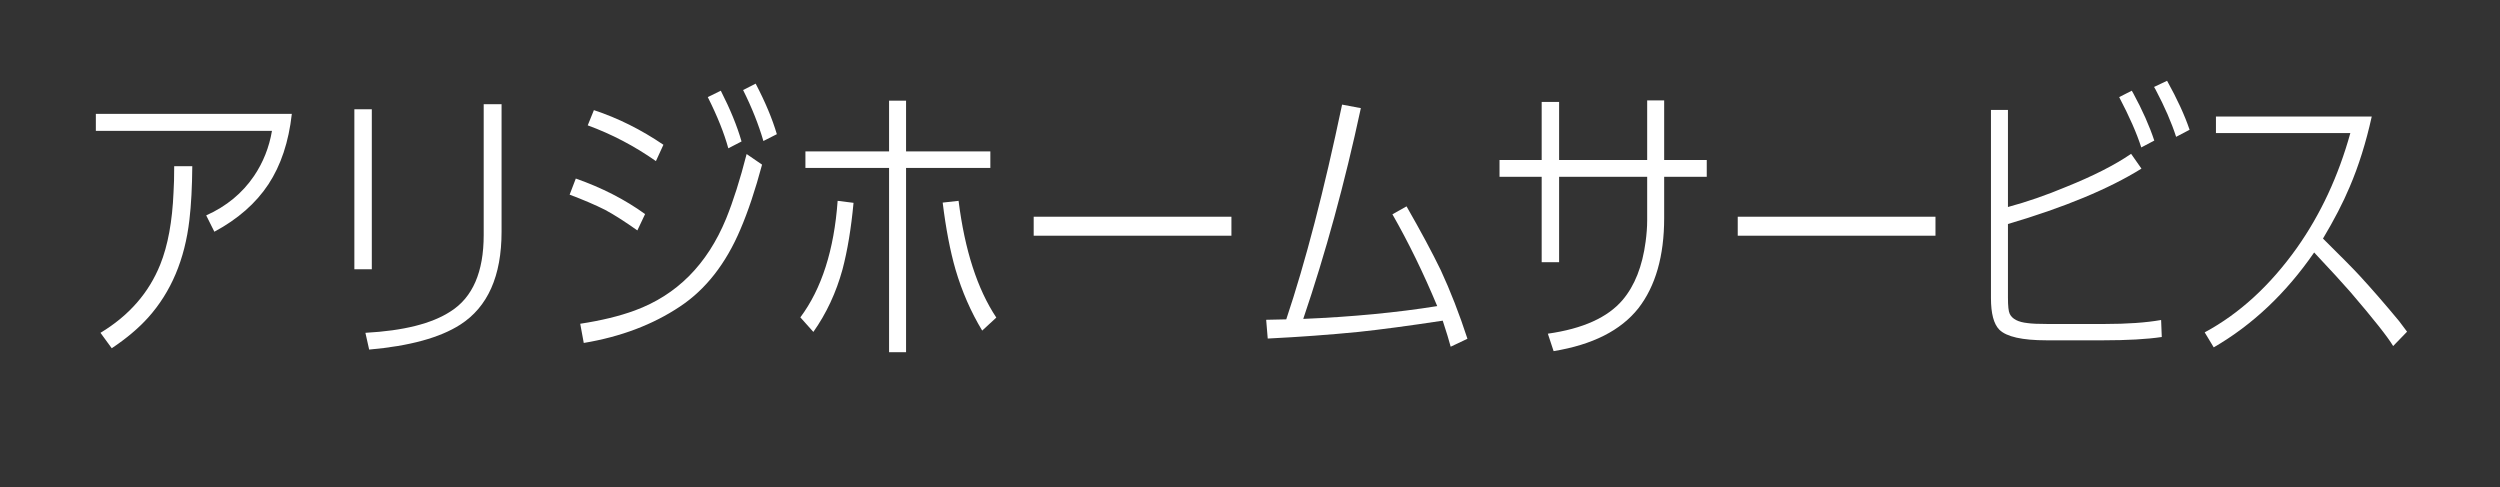
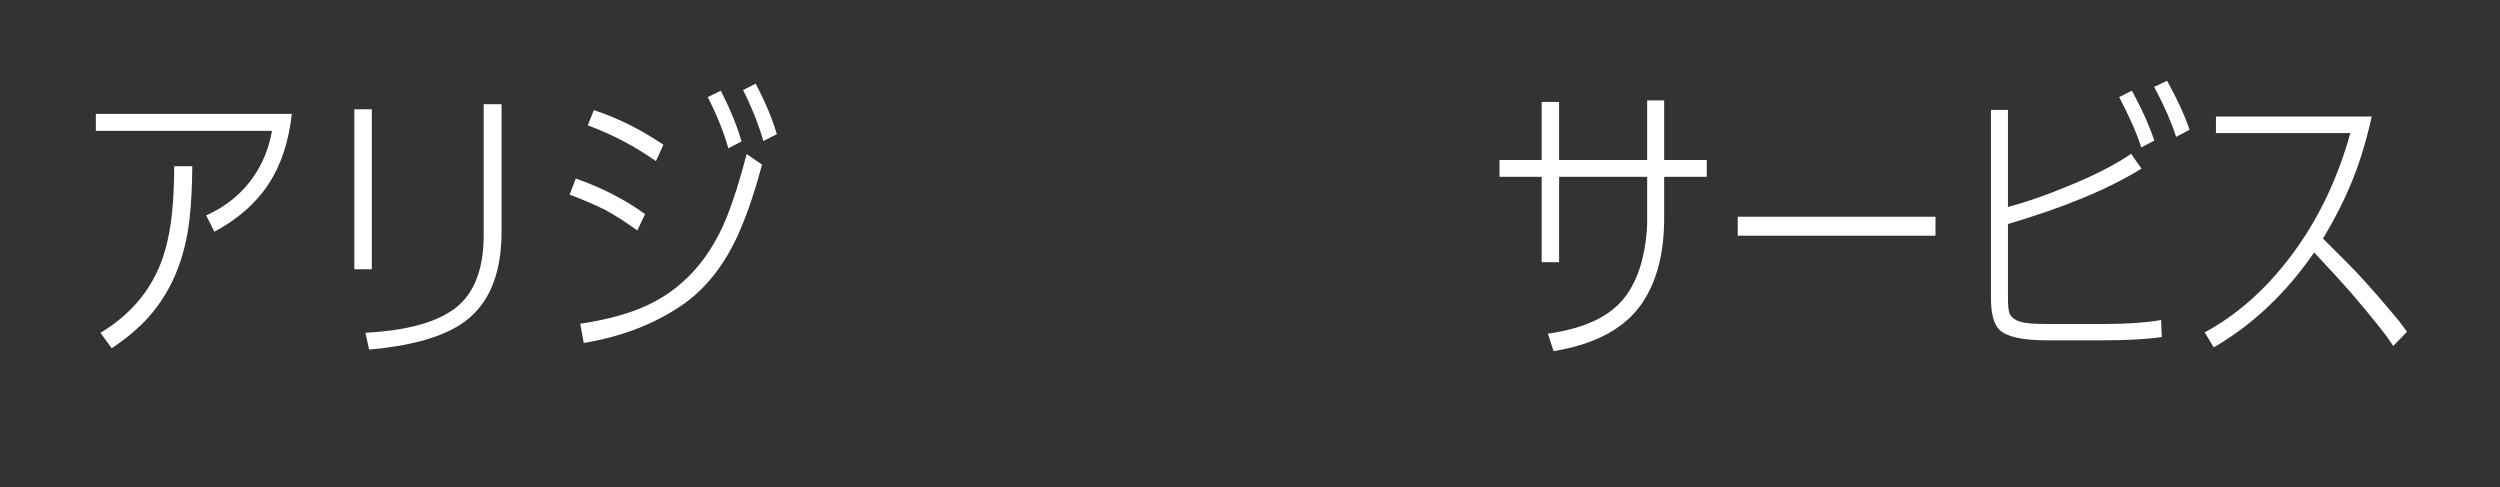
<svg xmlns="http://www.w3.org/2000/svg" width="236" zoomAndPan="magnify" viewBox="0 0 177 34.5" height="46" preserveAspectRatio="xMidYMid meet" version="1.0">
  <rect x="0" y="0" width="177" height="34.5" fill="#333333" stroke="none" />
  <defs>
    <g />
  </defs>
  <g fill="#ffffff" fill-opacity="1">
    <g transform="translate(5.411, 23.922)">
      <g>
        <path d="M 15.25 -15.859 L 1.375 -15.859 L 1.375 -14.656 L 13.844 -14.656 C 13.645 -13.488 13.223 -12.426 12.578 -11.469 C 11.754 -10.25 10.625 -9.316 9.188 -8.672 L 9.766 -7.516 C 11.43 -8.41 12.707 -9.531 13.594 -10.875 C 14.477 -12.219 15.031 -13.879 15.25 -15.859 Z M 8.203 -12.156 L 6.922 -12.156 C 6.922 -11.395 6.906 -10.781 6.875 -10.312 C 6.789 -8.25 6.477 -6.547 5.938 -5.203 C 5.133 -3.191 3.723 -1.578 1.703 -0.359 L 2.5 0.734 C 3.531 0.047 4.391 -0.676 5.078 -1.438 C 6.703 -3.25 7.676 -5.555 8 -8.359 C 8.125 -9.422 8.191 -10.688 8.203 -12.156 Z M 8.203 -12.156 " />
      </g>
    </g>
  </g>
  <g fill="#ffffff" fill-opacity="1">
    <g transform="translate(22.027, 23.922)">
      <g>
        <path d="M 4.297 -16.188 L 3.062 -16.188 L 3.062 -4.859 L 4.297 -4.859 Z M 13.484 -16.547 L 12.219 -16.547 L 12.219 -7.281 C 12.219 -4.664 11.438 -2.863 9.875 -1.875 C 8.551 -1.008 6.539 -0.504 3.844 -0.359 L 4.109 0.828 C 6.961 0.578 9.113 -0.008 10.562 -0.938 C 12.508 -2.188 13.484 -4.379 13.484 -7.516 Z M 13.484 -16.547 " />
      </g>
    </g>
  </g>
  <g fill="#ffffff" fill-opacity="1">
    <g transform="translate(38.642, 23.922)">
      <g>
        <path d="M 12.391 -17.5 L 11.469 -17.047 C 12.145 -15.703 12.629 -14.492 12.922 -13.422 L 13.859 -13.906 C 13.547 -15 13.055 -16.195 12.391 -17.5 Z M 14.859 -18 L 13.969 -17.547 C 14.594 -16.297 15.07 -15.094 15.406 -13.938 L 16.359 -14.422 C 16.035 -15.516 15.535 -16.707 14.859 -18 Z M 3.406 -16.125 L 2.969 -15.047 C 4.676 -14.422 6.285 -13.578 7.797 -12.516 L 8.328 -13.672 C 6.754 -14.742 5.113 -15.562 3.406 -16.125 Z M 2.125 -11.281 L 1.688 -10.141 C 2.664 -9.773 3.504 -9.414 4.203 -9.062 C 4.828 -8.727 5.586 -8.242 6.484 -7.609 L 7.031 -8.766 C 5.602 -9.797 3.969 -10.633 2.125 -11.281 Z M 2.438 -1 L 2.688 0.359 C 5.312 -0.078 7.582 -0.938 9.5 -2.219 C 11.32 -3.426 12.75 -5.25 13.781 -7.688 C 14.32 -8.945 14.832 -10.473 15.312 -12.266 L 14.219 -13.016 C 13.758 -11.211 13.273 -9.688 12.766 -8.438 C 11.43 -5.195 9.273 -3.031 6.297 -1.938 C 5.211 -1.539 3.926 -1.227 2.438 -1 Z M 2.438 -1 " />
      </g>
    </g>
  </g>
  <g fill="#ffffff" fill-opacity="1">
    <g transform="translate(55.258, 23.922)">
      <g>
-         <path d="M 7.688 -13.203 L 1.766 -13.203 L 1.766 -12.031 L 7.688 -12.031 L 7.688 1.016 L 8.891 1.016 L 8.891 -12.031 L 14.859 -12.031 L 14.859 -13.203 L 8.891 -13.203 L 8.891 -16.797 L 7.688 -16.797 Z M 5.172 -9.562 L 4.047 -9.703 C 3.797 -6.223 2.914 -3.473 1.406 -1.453 L 2.328 -0.422 C 3.254 -1.734 3.941 -3.207 4.391 -4.844 C 4.742 -6.176 5.004 -7.75 5.172 -9.562 Z M 12.609 -9.703 L 11.484 -9.578 C 11.711 -7.723 12.016 -6.145 12.391 -4.844 C 12.848 -3.289 13.477 -1.848 14.281 -0.516 L 15.281 -1.438 C 13.938 -3.457 13.047 -6.211 12.609 -9.703 Z M 12.609 -9.703 " />
-       </g>
+         </g>
    </g>
  </g>
  <g fill="#ffffff" fill-opacity="1">
    <g transform="translate(71.873, 23.922)">
      <g>
-         <path d="M 1.312 -8.578 L 1.312 -7.234 L 15.312 -7.234 L 15.312 -8.578 Z M 1.312 -8.578 " />
-       </g>
+         </g>
    </g>
  </g>
  <g fill="#ffffff" fill-opacity="1">
    <g transform="translate(88.489, 23.922)">
      <g>
-         <path d="M 3.781 -1.344 C 5.363 -6 6.723 -10.973 7.859 -16.266 L 6.531 -16.516 C 5.25 -10.41 3.93 -5.344 2.578 -1.312 C 2.379 -1.312 1.906 -1.301 1.156 -1.281 L 1.266 0.047 C 3.535 -0.066 5.676 -0.223 7.688 -0.422 C 9.25 -0.586 11.238 -0.852 13.656 -1.219 C 13.926 -0.395 14.113 0.219 14.219 0.625 L 15.406 0.062 C 14.832 -1.695 14.203 -3.316 13.516 -4.797 C 12.91 -6.047 12.102 -7.551 11.094 -9.312 L 10.094 -8.75 C 11.227 -6.77 12.285 -4.602 13.266 -2.25 C 10.391 -1.789 7.227 -1.488 3.781 -1.344 Z M 3.781 -1.344 " />
-       </g>
+         </g>
    </g>
  </g>
  <g fill="#ffffff" fill-opacity="1">
    <g transform="translate(105.104, 23.922)">
      <g>
        <path d="M 11.516 -12.594 L 5.281 -12.594 L 5.281 -16.703 L 4.047 -16.703 L 4.047 -12.594 L 1.062 -12.594 L 1.062 -11.406 L 4.047 -11.406 L 4.047 -5.359 L 5.281 -5.359 L 5.281 -11.406 L 11.516 -11.406 L 11.516 -8.312 C 11.516 -7.844 11.477 -7.344 11.406 -6.812 C 11.176 -5.07 10.633 -3.695 9.781 -2.688 C 8.727 -1.445 6.961 -0.648 4.484 -0.297 L 4.891 0.938 C 7.641 0.488 9.641 -0.52 10.891 -2.094 C 12.109 -3.664 12.719 -5.797 12.719 -8.484 L 12.719 -11.406 L 15.734 -11.406 L 15.734 -12.594 L 12.719 -12.594 L 12.719 -16.812 L 11.516 -16.812 Z M 11.516 -12.594 " />
      </g>
    </g>
  </g>
  <g fill="#ffffff" fill-opacity="1">
    <g transform="translate(121.72, 23.922)">
      <g>
        <path d="M 1.312 -8.578 L 1.312 -7.234 L 15.312 -7.234 L 15.312 -8.578 Z M 1.312 -8.578 " />
      </g>
    </g>
  </g>
  <g fill="#ffffff" fill-opacity="1">
    <g transform="translate(138.335, 23.922)">
      <g>
        <path d="M 3.828 -8.062 C 7.816 -9.238 10.969 -10.547 13.281 -11.984 L 12.547 -13.031 C 11.391 -12.238 9.852 -11.457 7.938 -10.688 C 6.539 -10.102 5.172 -9.629 3.828 -9.266 L 3.828 -16.141 L 2.625 -16.141 L 2.625 -2.812 C 2.625 -1.727 2.82 -0.984 3.219 -0.578 C 3.727 -0.078 4.844 0.172 6.562 0.172 L 10.562 0.172 C 12.289 0.172 13.676 0.094 14.719 -0.062 L 14.672 -1.266 C 13.609 -1.078 12.27 -0.984 10.656 -0.984 L 6.625 -0.984 C 5.977 -0.984 5.508 -1.004 5.219 -1.047 C 4.551 -1.117 4.129 -1.336 3.953 -1.703 C 3.867 -1.879 3.828 -2.258 3.828 -2.844 Z M 12.594 -17.5 L 11.703 -17.047 C 12.43 -15.66 12.953 -14.473 13.266 -13.484 L 14.188 -13.969 C 13.844 -15.008 13.348 -16.125 12.703 -17.312 Z M 15.094 -18.203 L 14.172 -17.766 L 14.281 -17.578 C 14.926 -16.359 15.41 -15.242 15.734 -14.234 L 16.688 -14.734 C 16.344 -15.754 15.812 -16.91 15.094 -18.203 Z M 15.094 -18.203 " />
      </g>
    </g>
  </g>
  <g fill="#ffffff" fill-opacity="1">
    <g transform="translate(154.951, 23.922)">
      <g>
        <path d="M 9.516 -7.031 C 10.305 -8.352 10.938 -9.57 11.406 -10.688 C 12.039 -12.164 12.562 -13.828 12.969 -15.672 L 1.938 -15.672 L 1.938 -14.5 L 11.453 -14.5 C 10.609 -11.457 9.348 -8.75 7.672 -6.375 C 5.773 -3.707 3.598 -1.711 1.141 -0.391 L 1.781 0.672 C 4.531 -0.922 6.898 -3.16 8.891 -6.047 C 10.066 -4.797 10.926 -3.859 11.469 -3.234 C 13.102 -1.328 14.109 -0.055 14.484 0.578 L 15.469 -0.438 C 15.312 -0.656 15.125 -0.906 14.906 -1.188 C 13.906 -2.395 12.969 -3.473 12.094 -4.422 C 11.633 -4.922 10.773 -5.789 9.516 -7.031 Z M 9.516 -7.031 " />
      </g>
    </g>
  </g>
</svg>